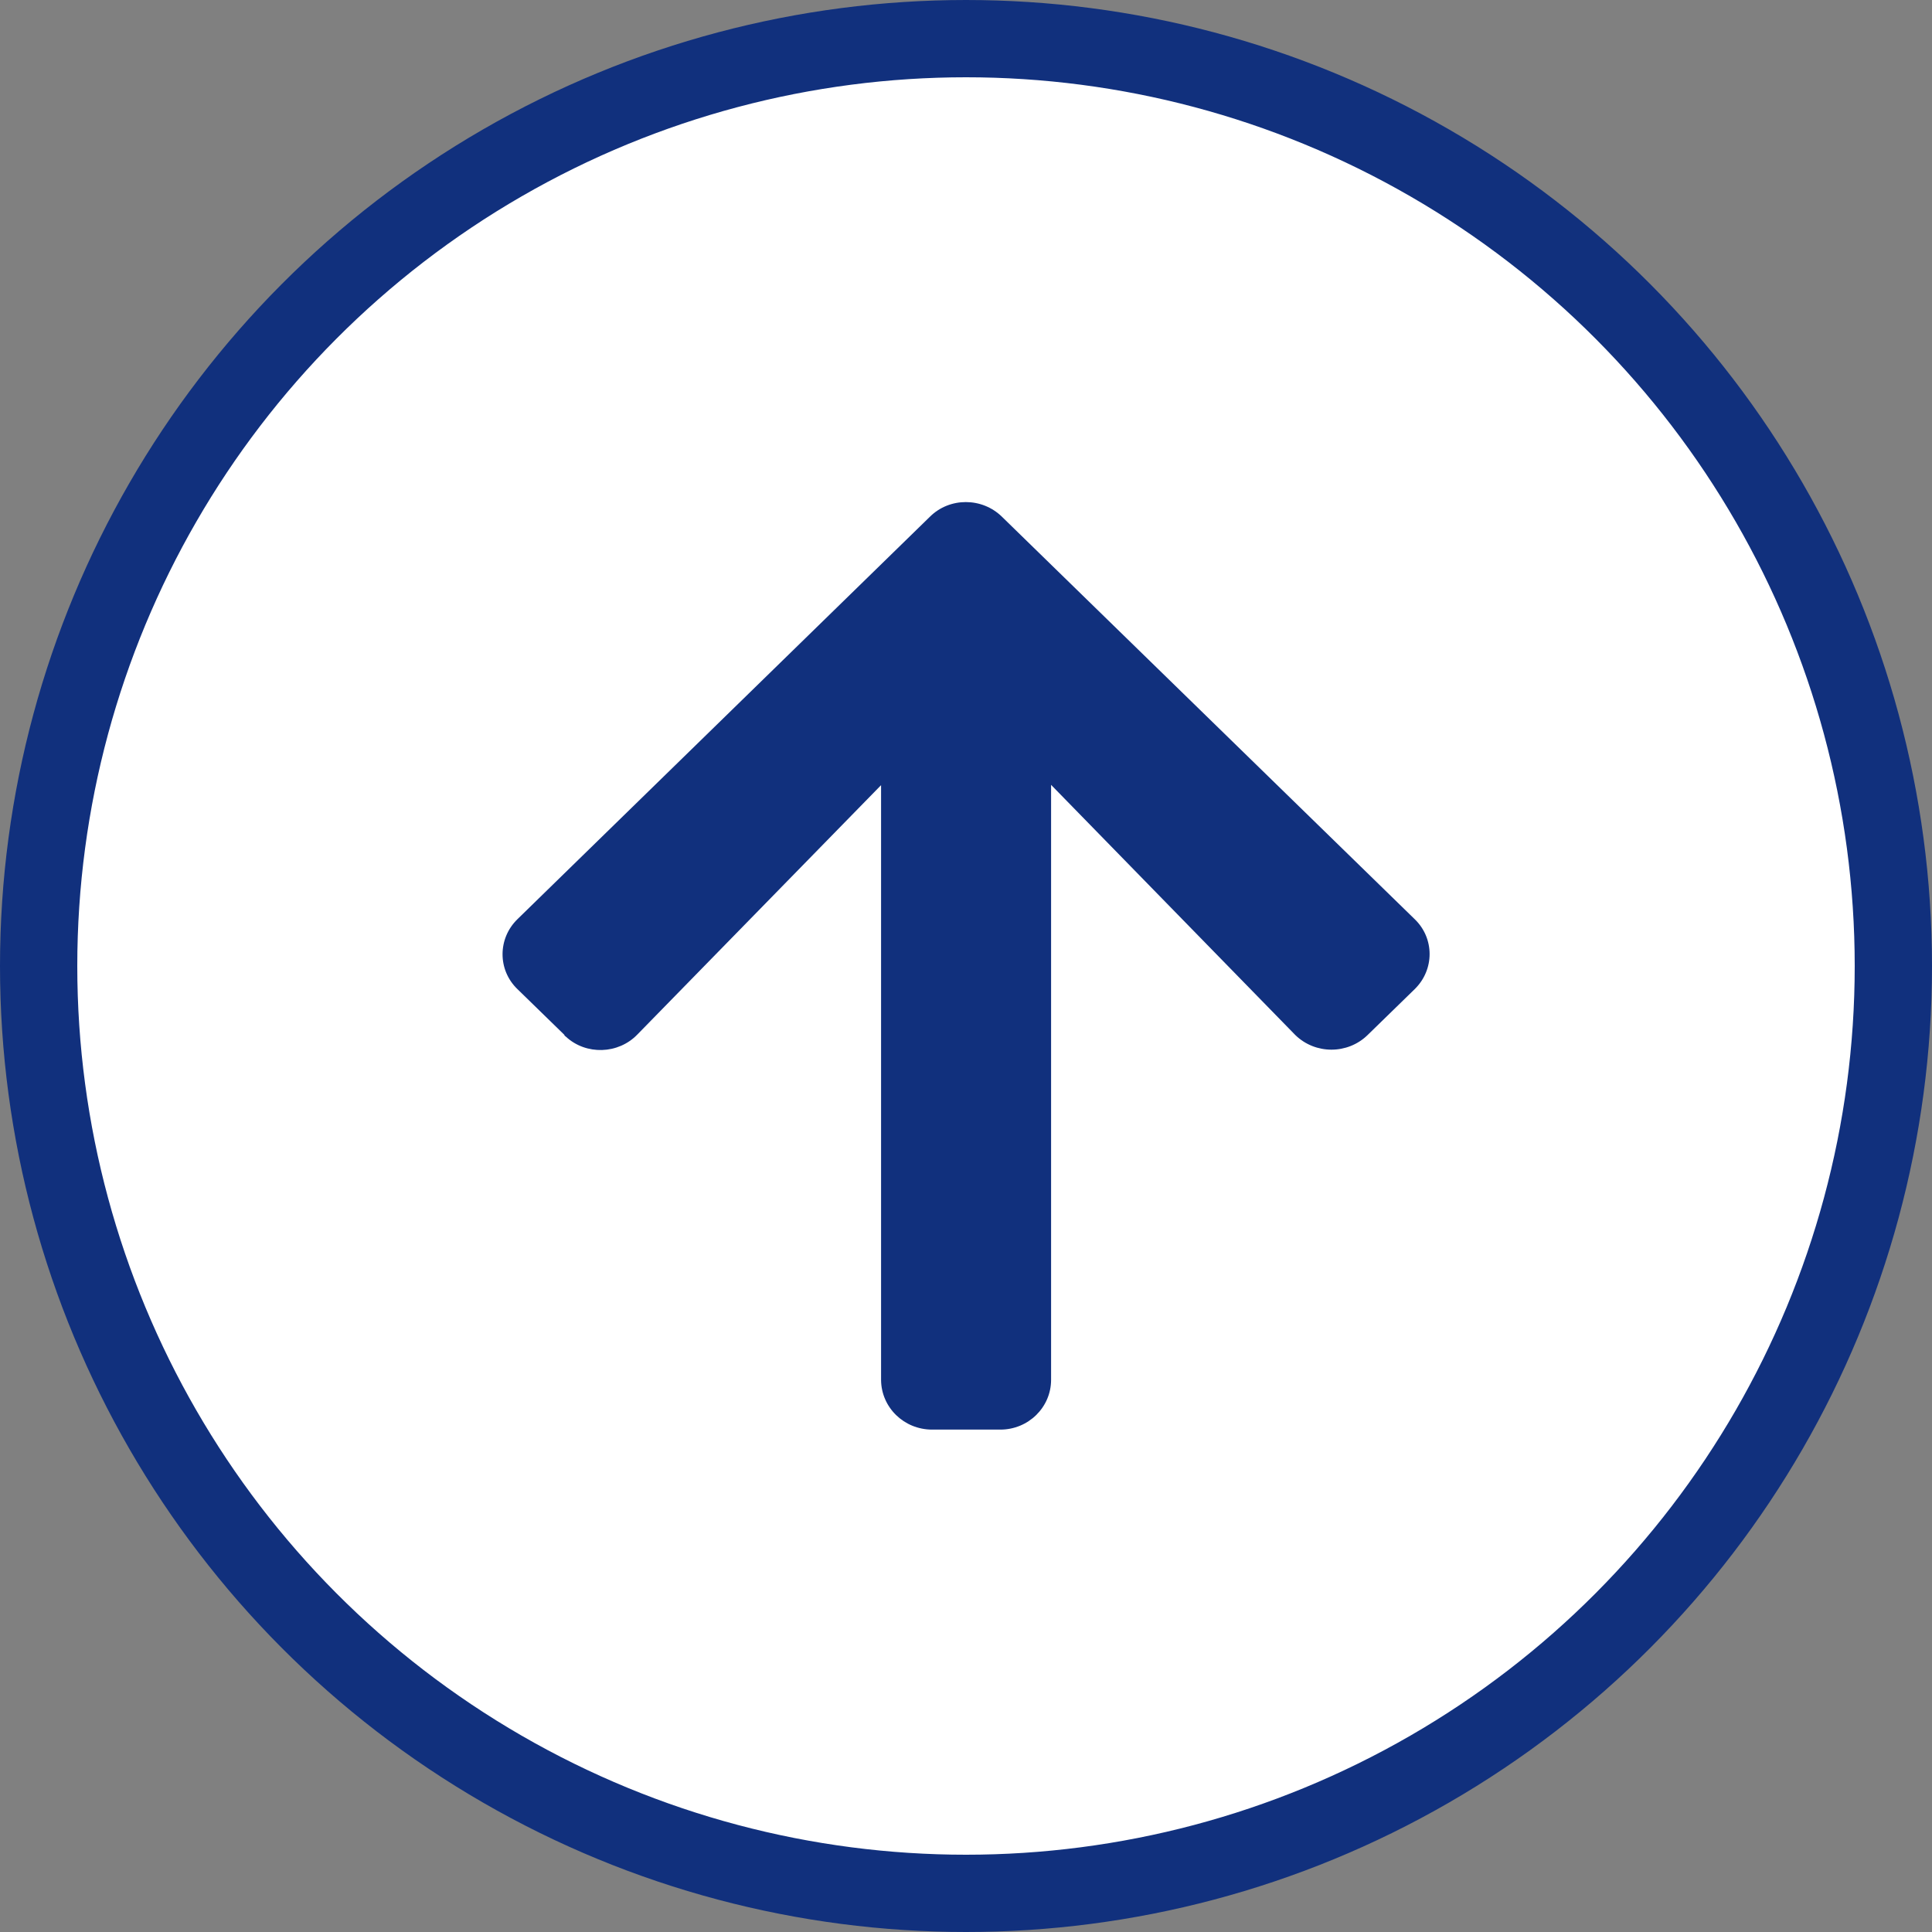
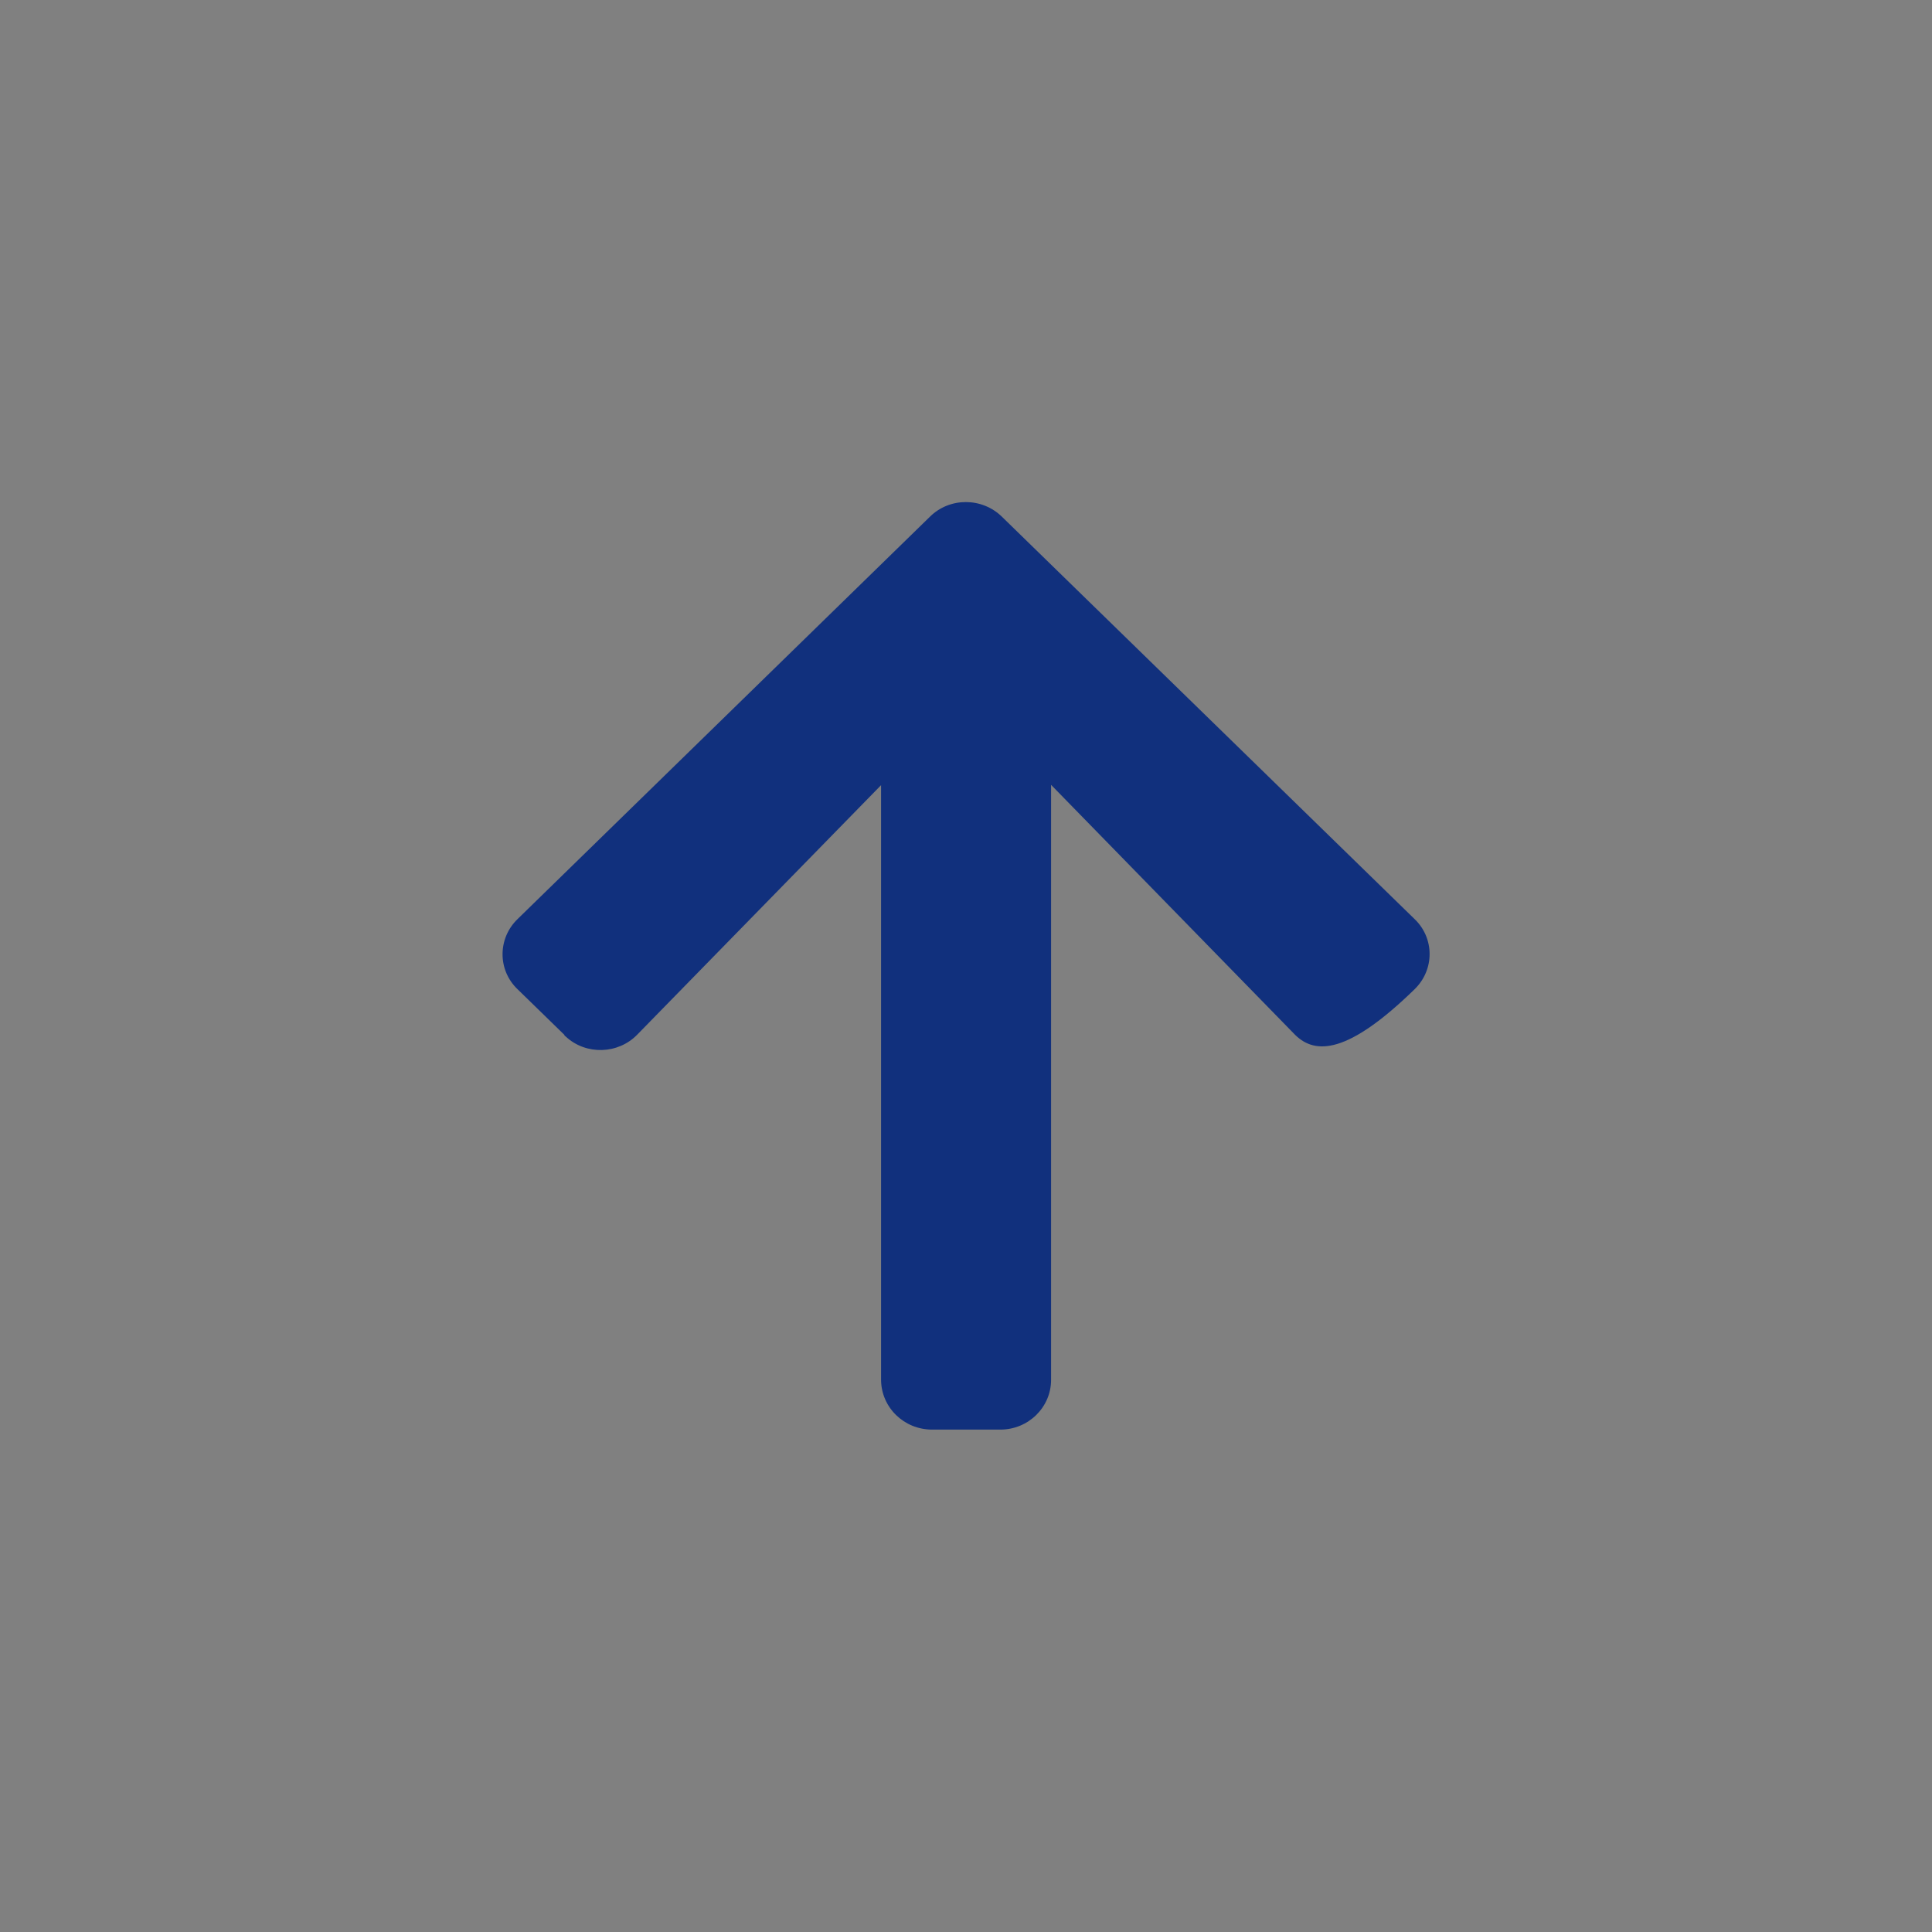
<svg xmlns="http://www.w3.org/2000/svg" width="50" height="50" viewBox="0 0 50 50" fill="none">
  <rect x="0" y="0" width="50" height="50" fill="#808080" stroke="none" />
-   <circle cx="25" cy="25" r="24" fill="white" stroke="#11307d" stroke-width="2" />
-   <path d="M14.612 26.788L13.393 25.6C12.877 25.105 12.877 24.289 13.393 23.787L24.068 13.371C24.576 12.868 25.412 12.868 25.928 13.371L36.611 23.787C37.127 24.282 37.127 25.097 36.611 25.6L35.392 26.788C34.876 27.291 34.04 27.291 33.524 26.788L33.509 26.773L27.202 20.312L27.202 35.71C27.202 36.419 26.616 36.998 25.889 36.998C25.889 36.998 25.889 36.998 25.881 36.998L24.123 36.998C23.396 36.998 22.81 36.427 22.802 35.718L22.802 20.32L16.495 26.773C16.003 27.284 15.167 27.314 14.643 26.827C14.627 26.819 14.62 26.804 14.604 26.796L14.612 26.788Z" fill="#11307d" />
+   <path d="M14.612 26.788L13.393 25.6C12.877 25.105 12.877 24.289 13.393 23.787L24.068 13.371C24.576 12.868 25.412 12.868 25.928 13.371L36.611 23.787C37.127 24.282 37.127 25.097 36.611 25.6C34.876 27.291 34.04 27.291 33.524 26.788L33.509 26.773L27.202 20.312L27.202 35.71C27.202 36.419 26.616 36.998 25.889 36.998C25.889 36.998 25.889 36.998 25.881 36.998L24.123 36.998C23.396 36.998 22.81 36.427 22.802 35.718L22.802 20.32L16.495 26.773C16.003 27.284 15.167 27.314 14.643 26.827C14.627 26.819 14.62 26.804 14.604 26.796L14.612 26.788Z" fill="#11307d" />
</svg>